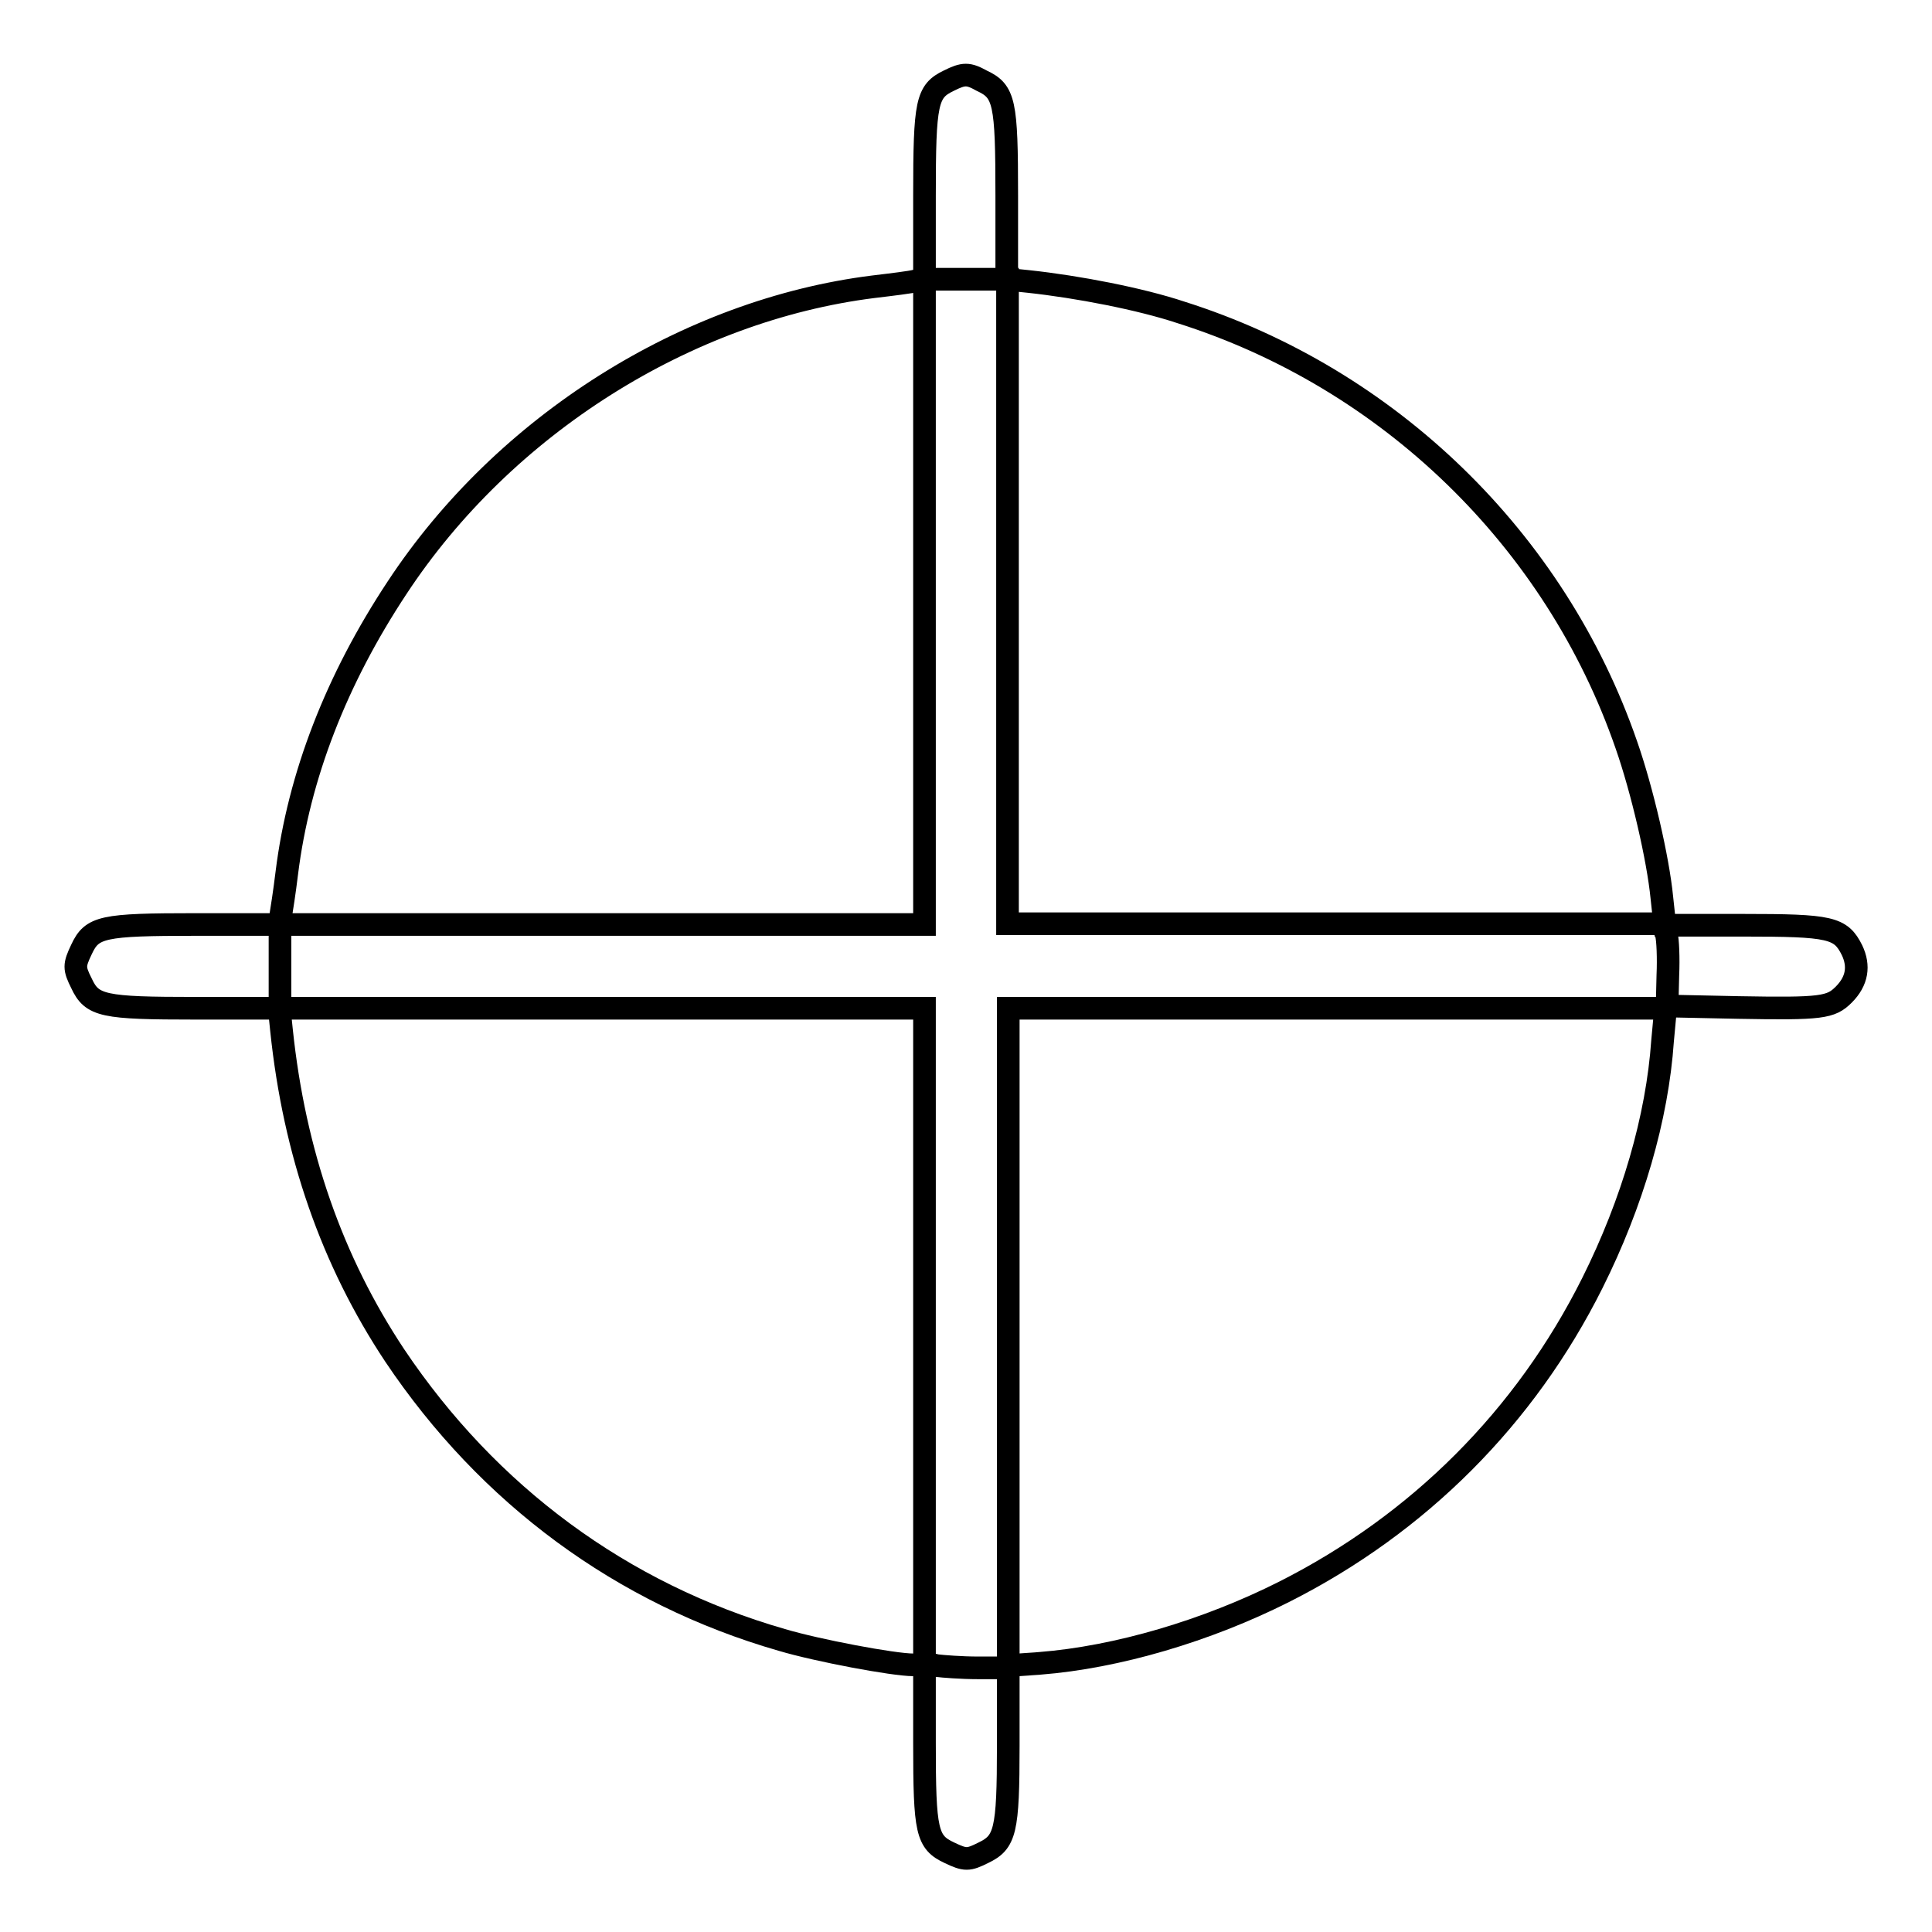
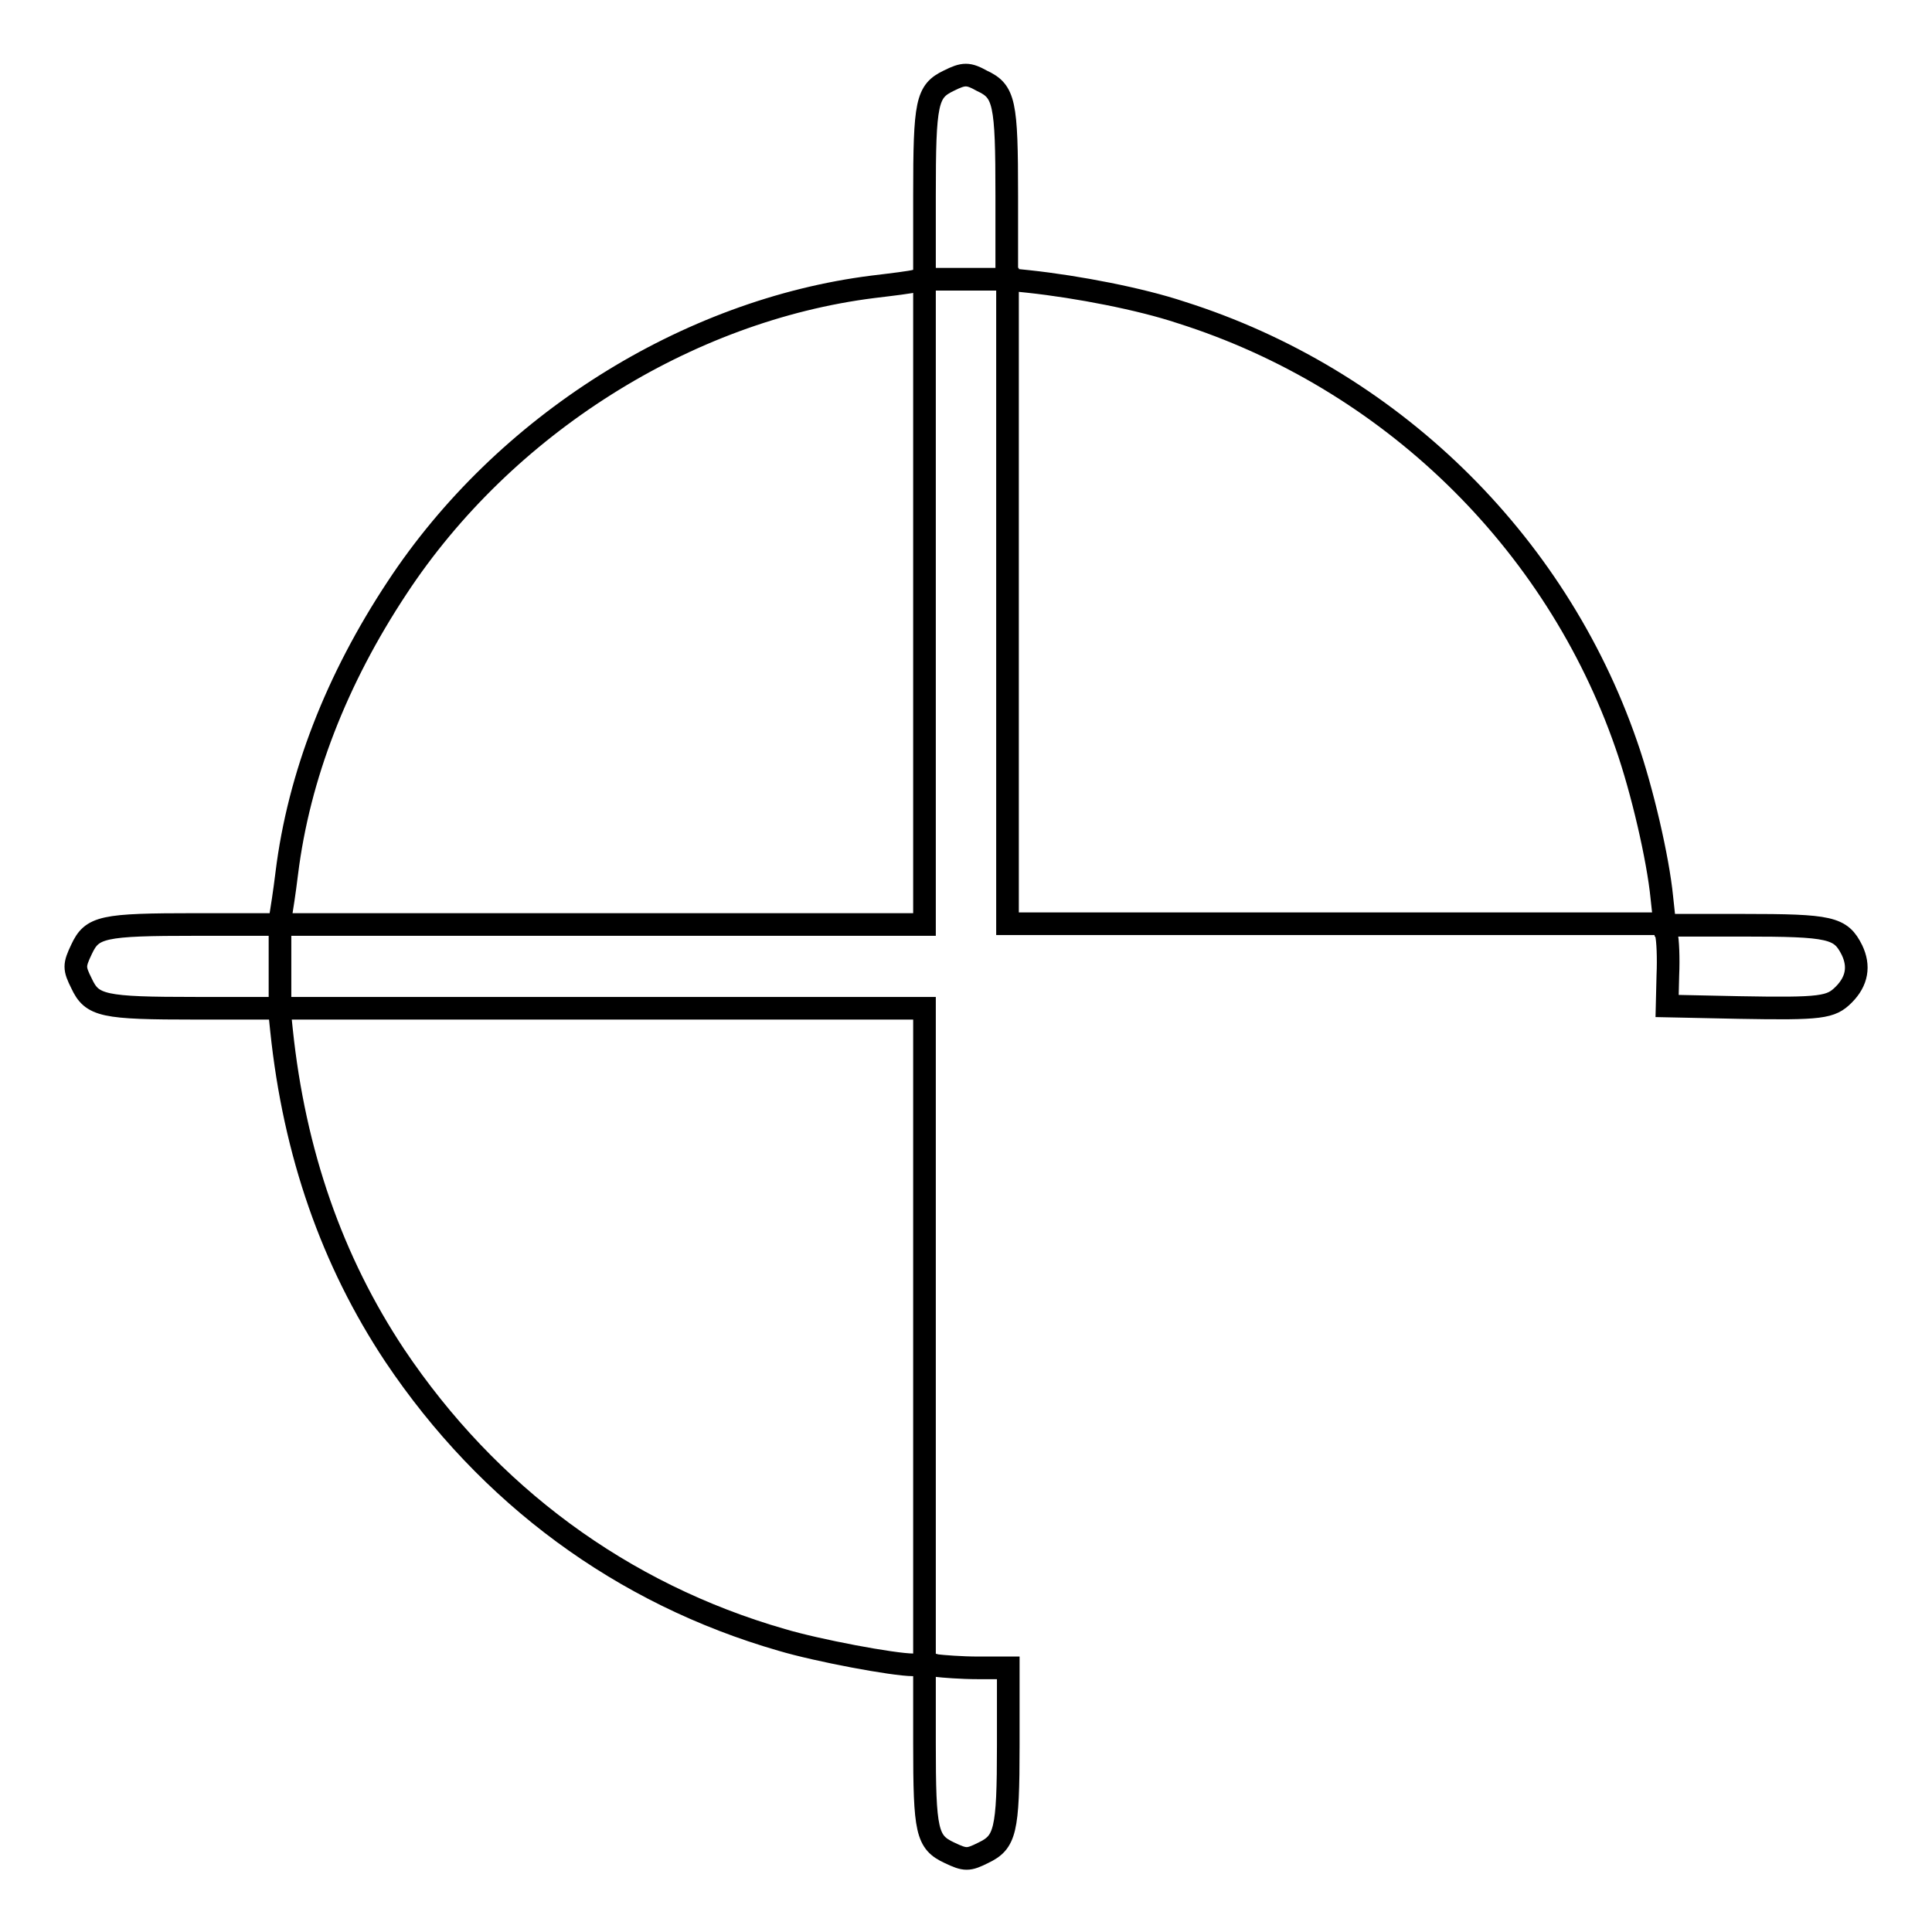
<svg xmlns="http://www.w3.org/2000/svg" version="1.1" x="0px" y="0px" viewBox="0 0 256 256" enable-background="new 0 0 256 256" xml:space="preserve">
  <g>
    <g>
      <g>
        <path stroke-width="3" fill-opacity="0" stroke="#000000" d="M125.7,10.7c-2.9,1.4-3.2,2.8-3.2,15.2V37l-1.1,0.2c-0.7,0.2-3.2,0.5-5.7,0.8c-24.7,3.1-48.9,18.3-63.1,39.9c-8,12.1-13,24.9-14.6,37.8c-0.3,2.5-0.7,5-0.8,5.6l-0.2,1.2H26c-12.5,0-13.8,0.3-15.2,3.3c-1,2.1-1,2.5,0,4.5c1.4,3,2.8,3.3,15.2,3.3H37l0.3,2.9c1.7,16.3,6.7,30.6,15,43.1c12.4,18.5,30.1,31.6,51.3,37.7c4.7,1.4,14.8,3.3,17.4,3.3h1.5v10.4c0,11.7,0.3,13.1,3.3,14.5c2.1,1,2.5,1,4.5,0c2.9-1.4,3.3-2.8,3.3-14.2V221h-4c-2.2,0-4.7-0.2-5.5-0.3l-1.6-0.4V177v-43.4H79.8H37.1V128v-5.5h42.7h42.7V79.7V37h5.5h5.5v42.7v42.7H177h43.4l0.4,1.4c0.2,0.7,0.3,3.2,0.2,5.4l-0.1,4.1l9.5,0.2c11,0.2,12.2,0,13.9-1.7c1.8-1.8,2.1-3.8,1.1-5.9c-1.5-3-2.8-3.3-14.5-3.3h-10.3l-0.4-3.7c-0.5-5.1-2.6-14.2-4.7-20.2c-9.4-27.2-31.5-48.6-59-57.3c-5.4-1.8-13.7-3.4-20.2-4.1l-2.9-0.3V25.9c0-12.4-0.3-13.8-3.3-15.2C128.3,9.7,127.7,9.7,125.7,10.7z" />
-         <path stroke-width="3" fill-opacity="0" stroke="#000000" d="M133.6,177.1v43.6l4.2-0.3c10.2-0.8,22.1-4.3,32.4-9.5c17.8-9,31.9-23.1,40.8-40.9c5.3-10.6,8.6-21.9,9.3-32.1l0.4-4.3h-43.6h-43.5V177.1z" />
      </g>
    </g>
  </g>
</svg>